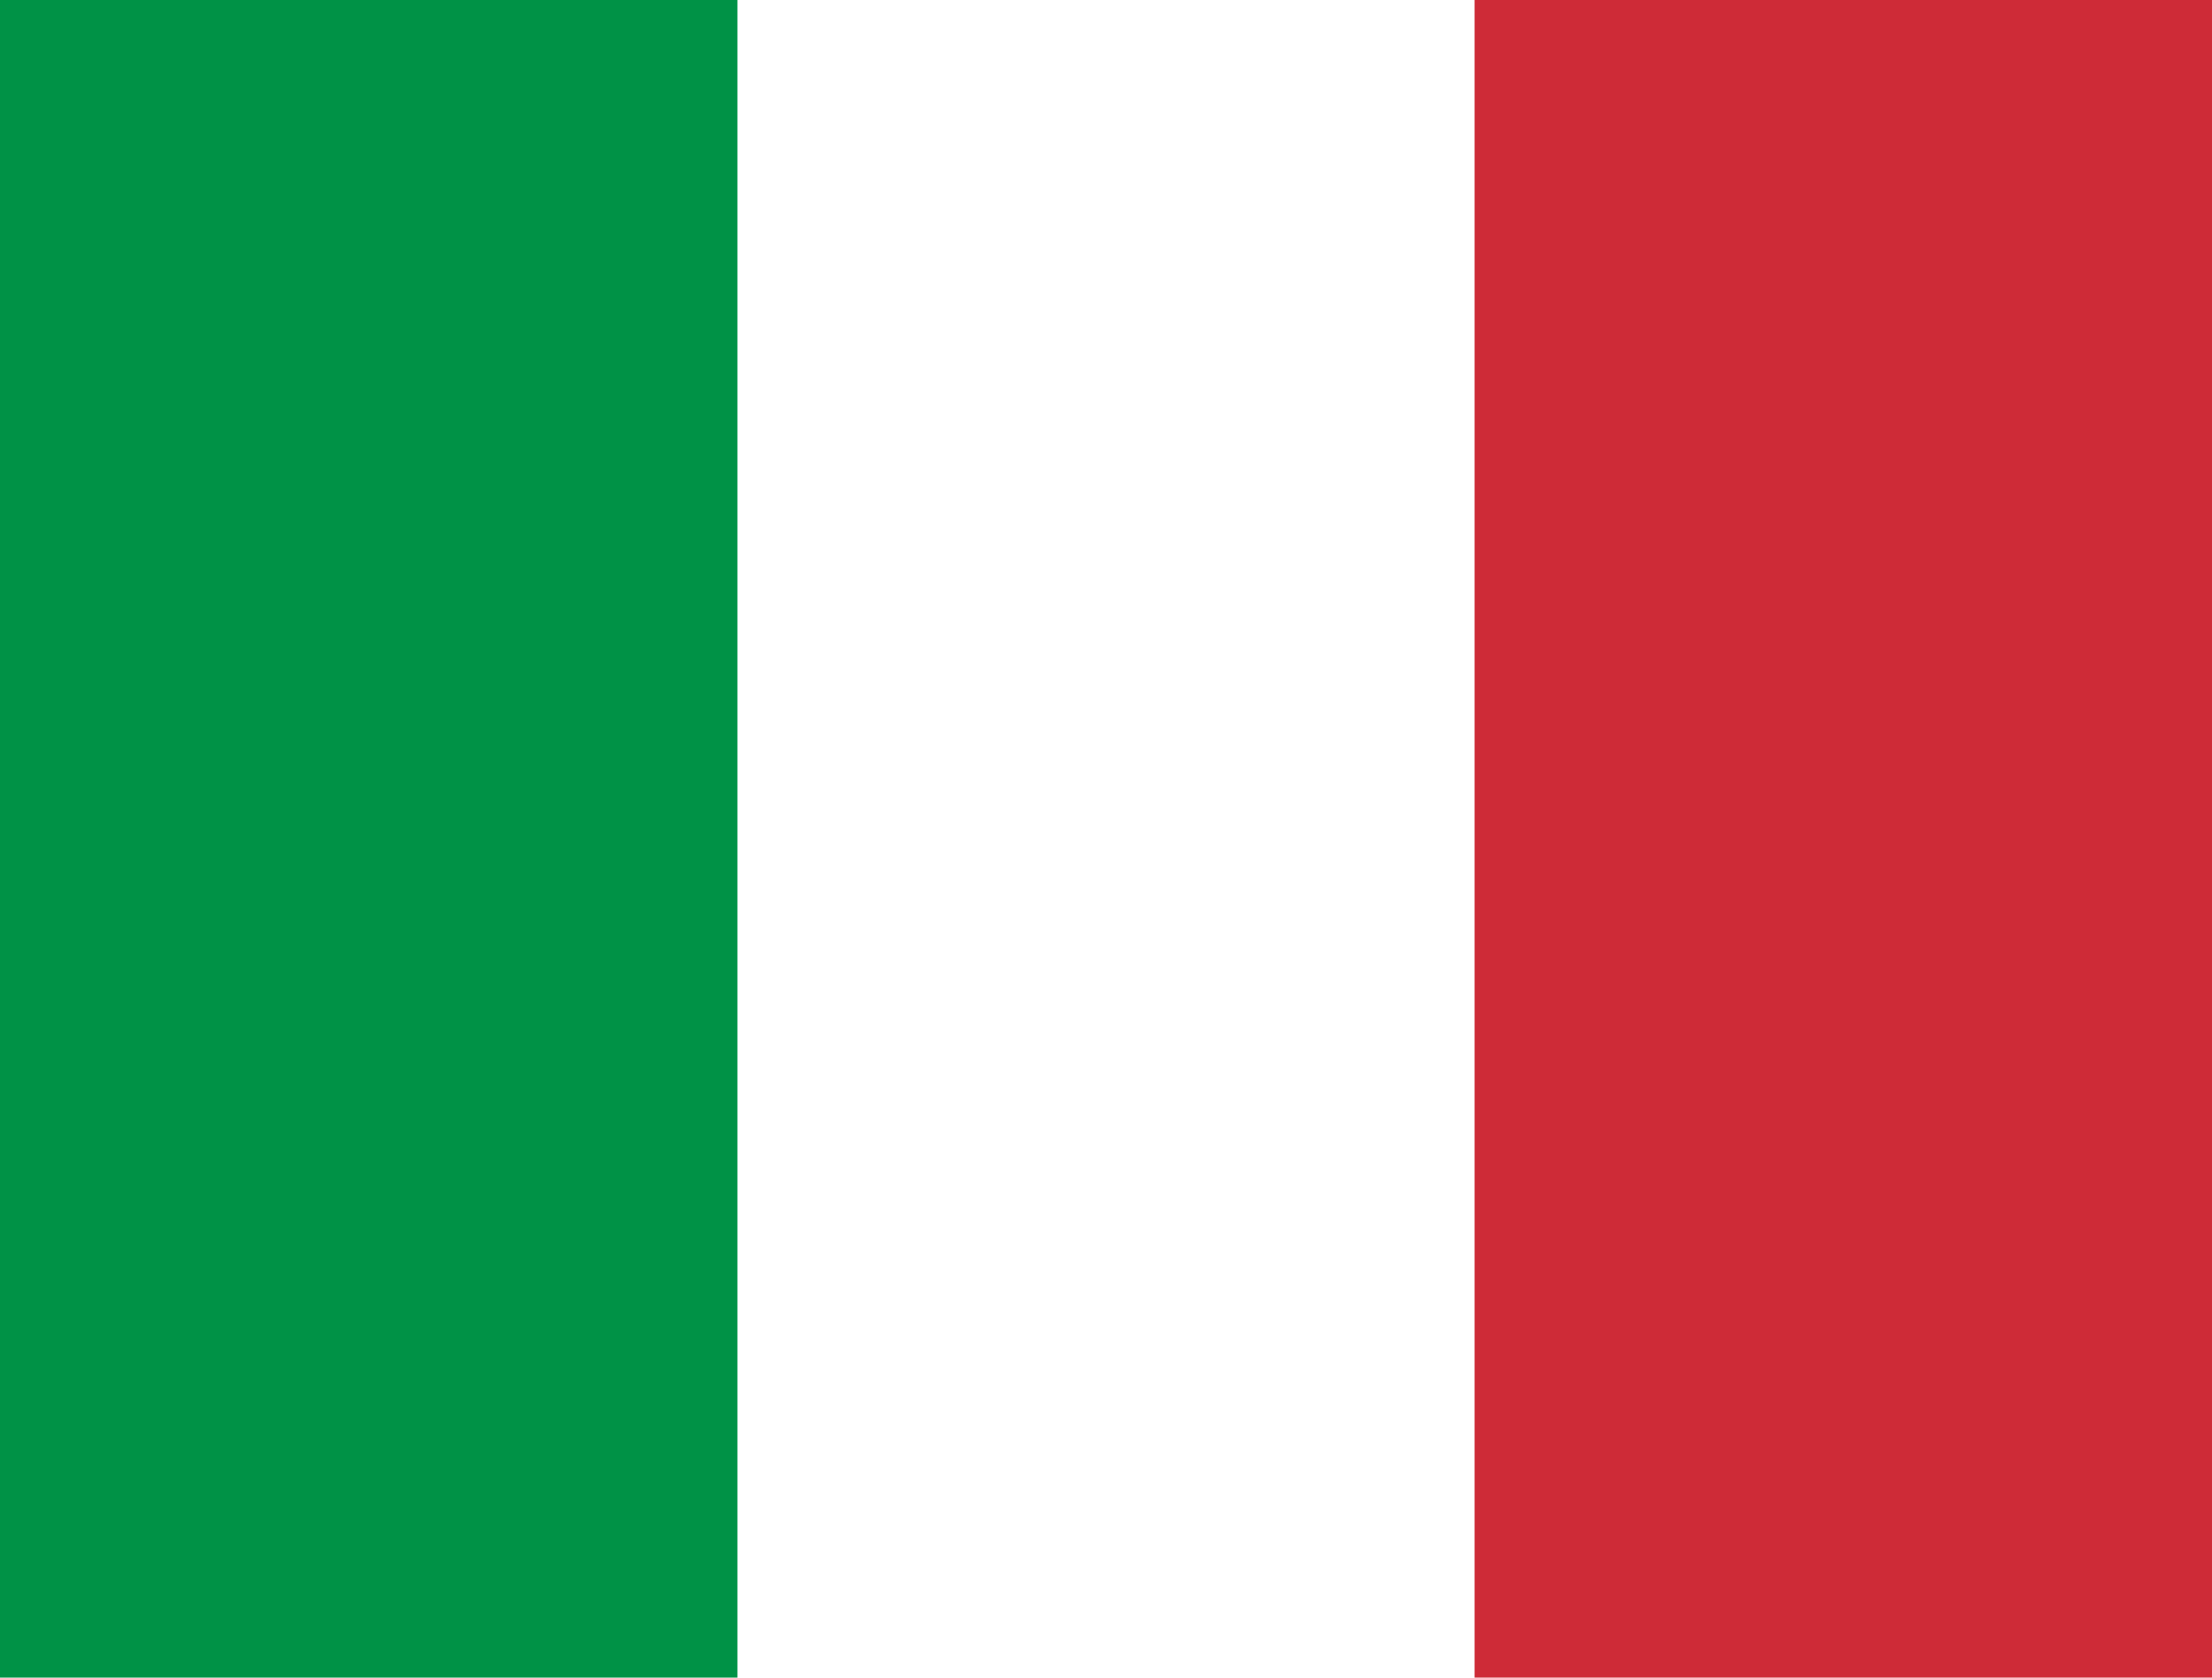
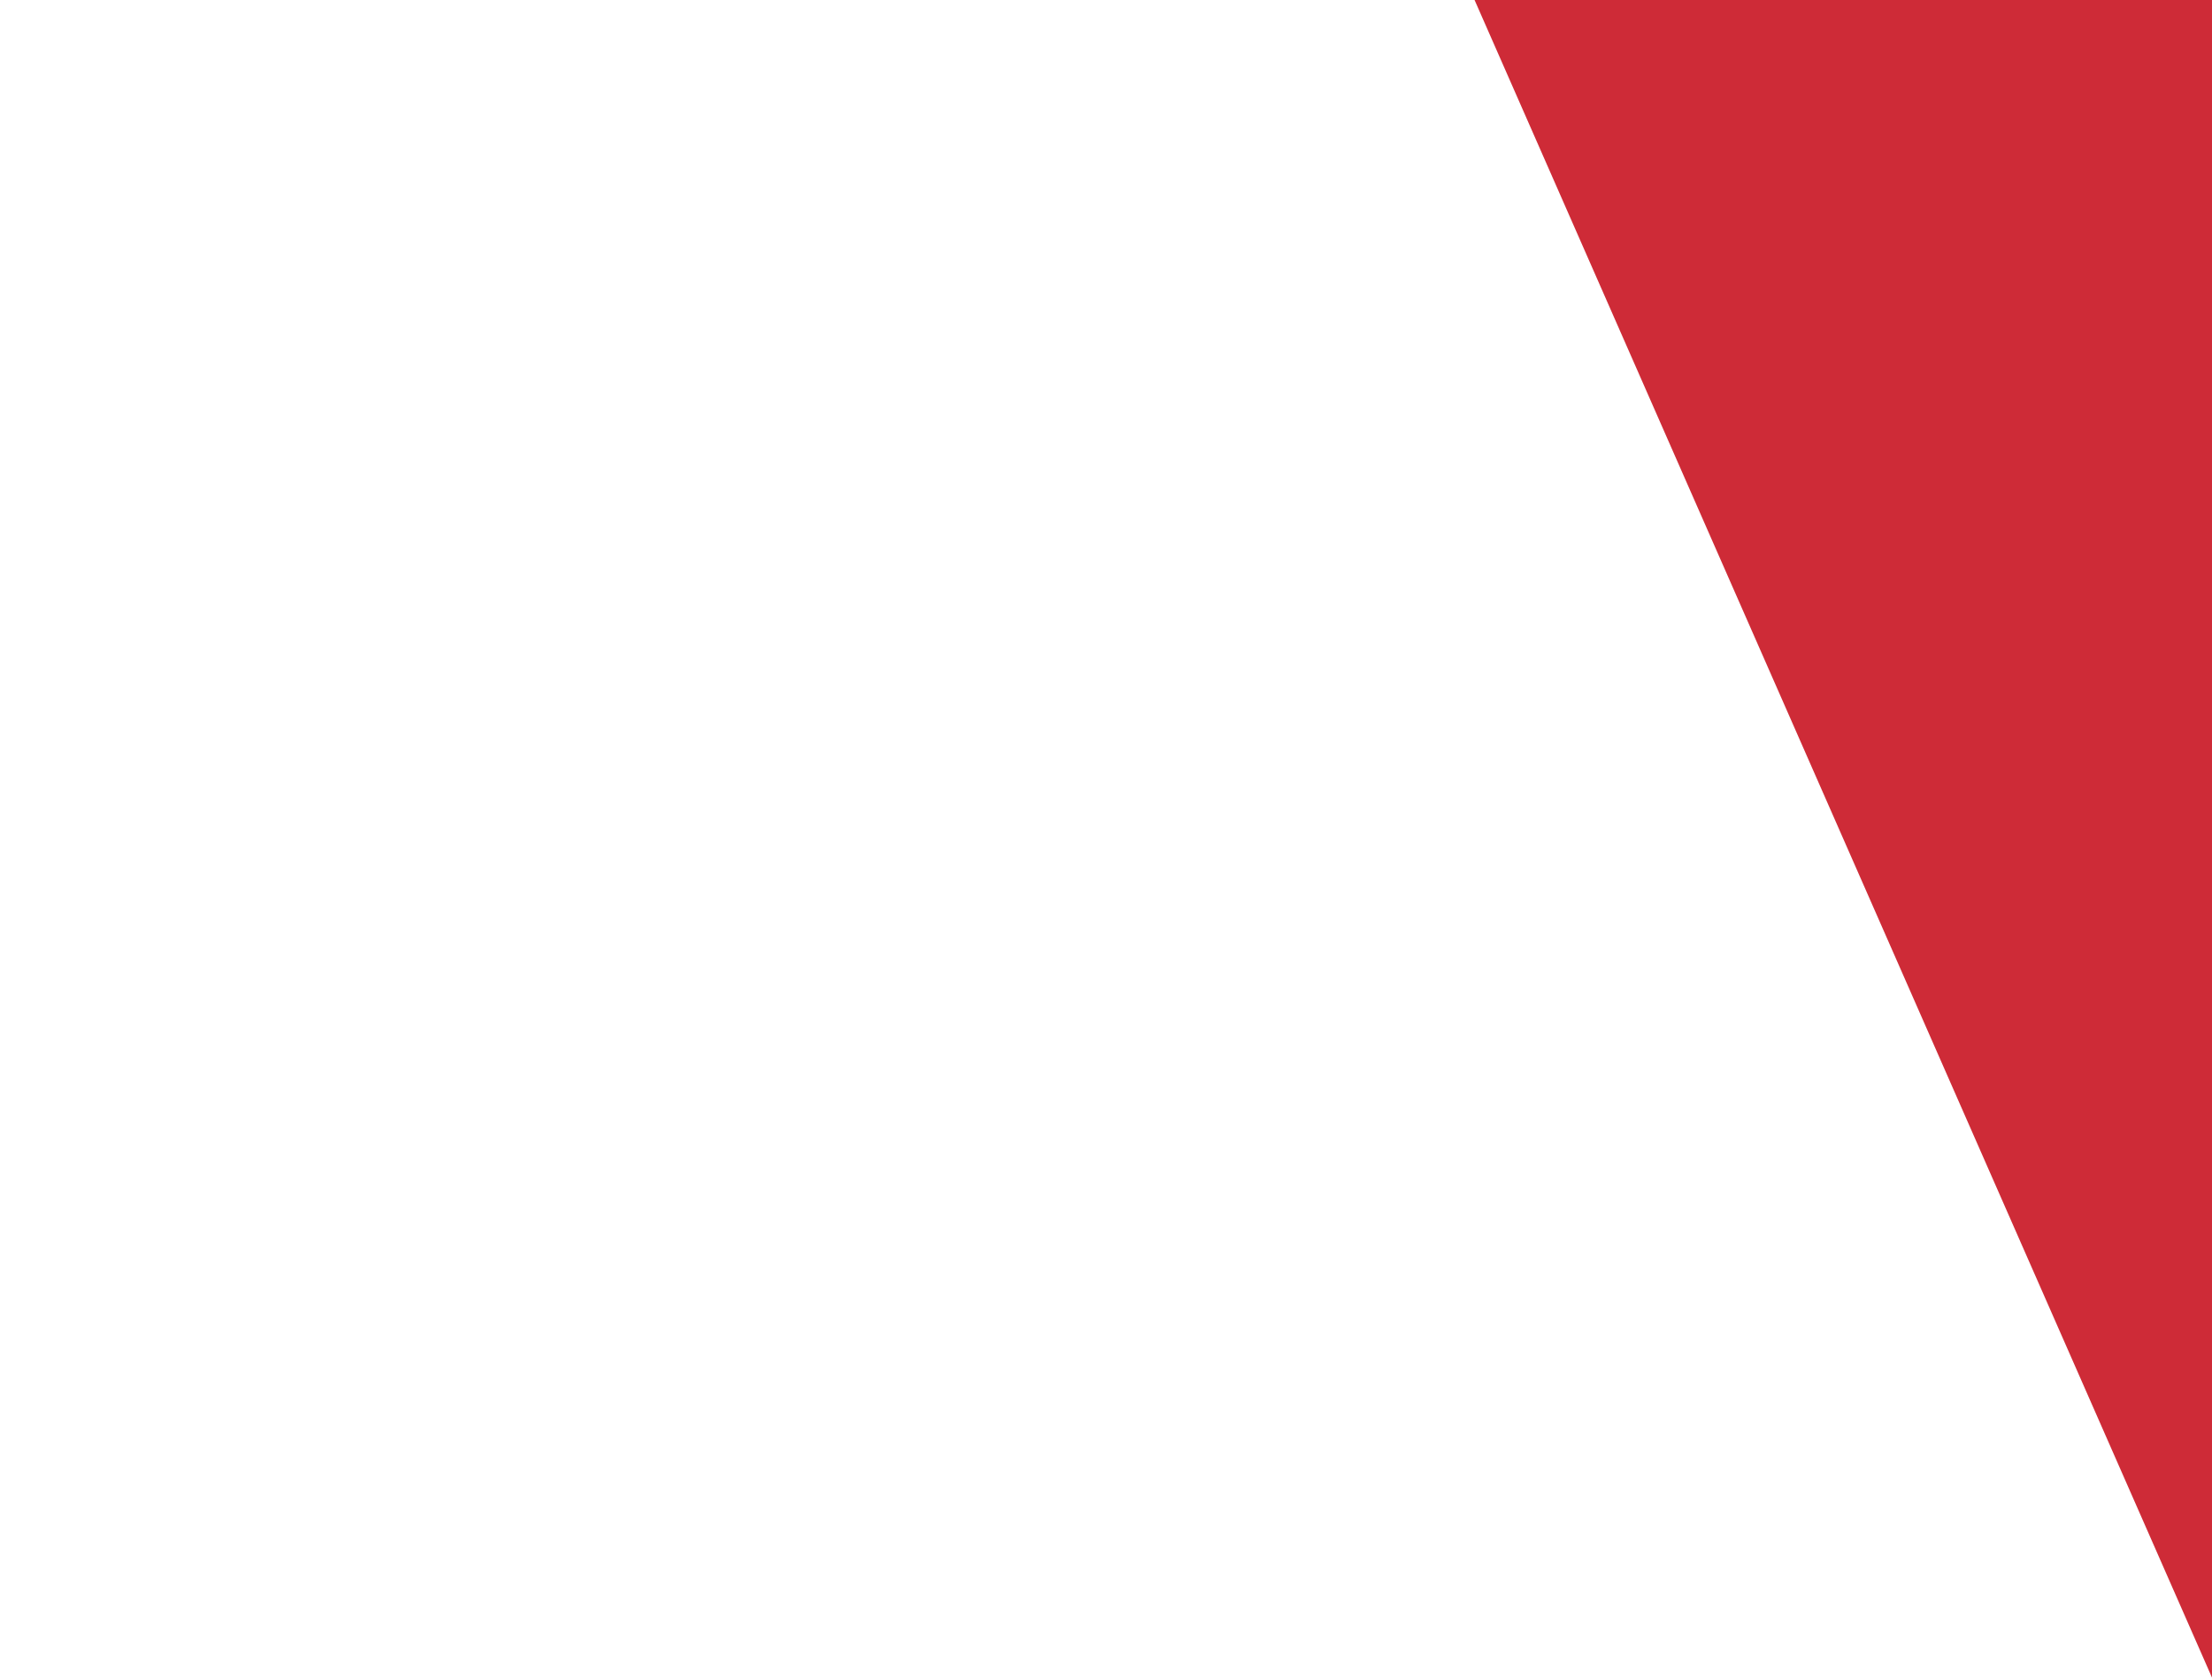
<svg xmlns="http://www.w3.org/2000/svg" width="29pt" height="22pt" viewBox="0 0 29 22" version="1.1">
  <g id="surface1">
    <rect x="0" y="0" width="29" height="22" style="fill:rgb(100%,100%,100%);fill-opacity:1;stroke:none;" />
-     <path style=" stroke:none;fill-rule:evenodd;fill:rgb(0%,57.255%,27.451%);fill-opacity:1;" d="M 0 0 L 9.668 0 L 9.668 22 L 0 22 Z M 0 0 " />
-     <path style=" stroke:none;fill-rule:evenodd;fill:rgb(80.784%,16.863%,21.569%);fill-opacity:1;" d="M 19.332 0 L 29 0 L 29 22 L 19.332 22 Z M 19.332 0 " />
+     <path style=" stroke:none;fill-rule:evenodd;fill:rgb(80.784%,16.863%,21.569%);fill-opacity:1;" d="M 19.332 0 L 29 0 L 29 22 Z M 19.332 0 " />
  </g>
</svg>